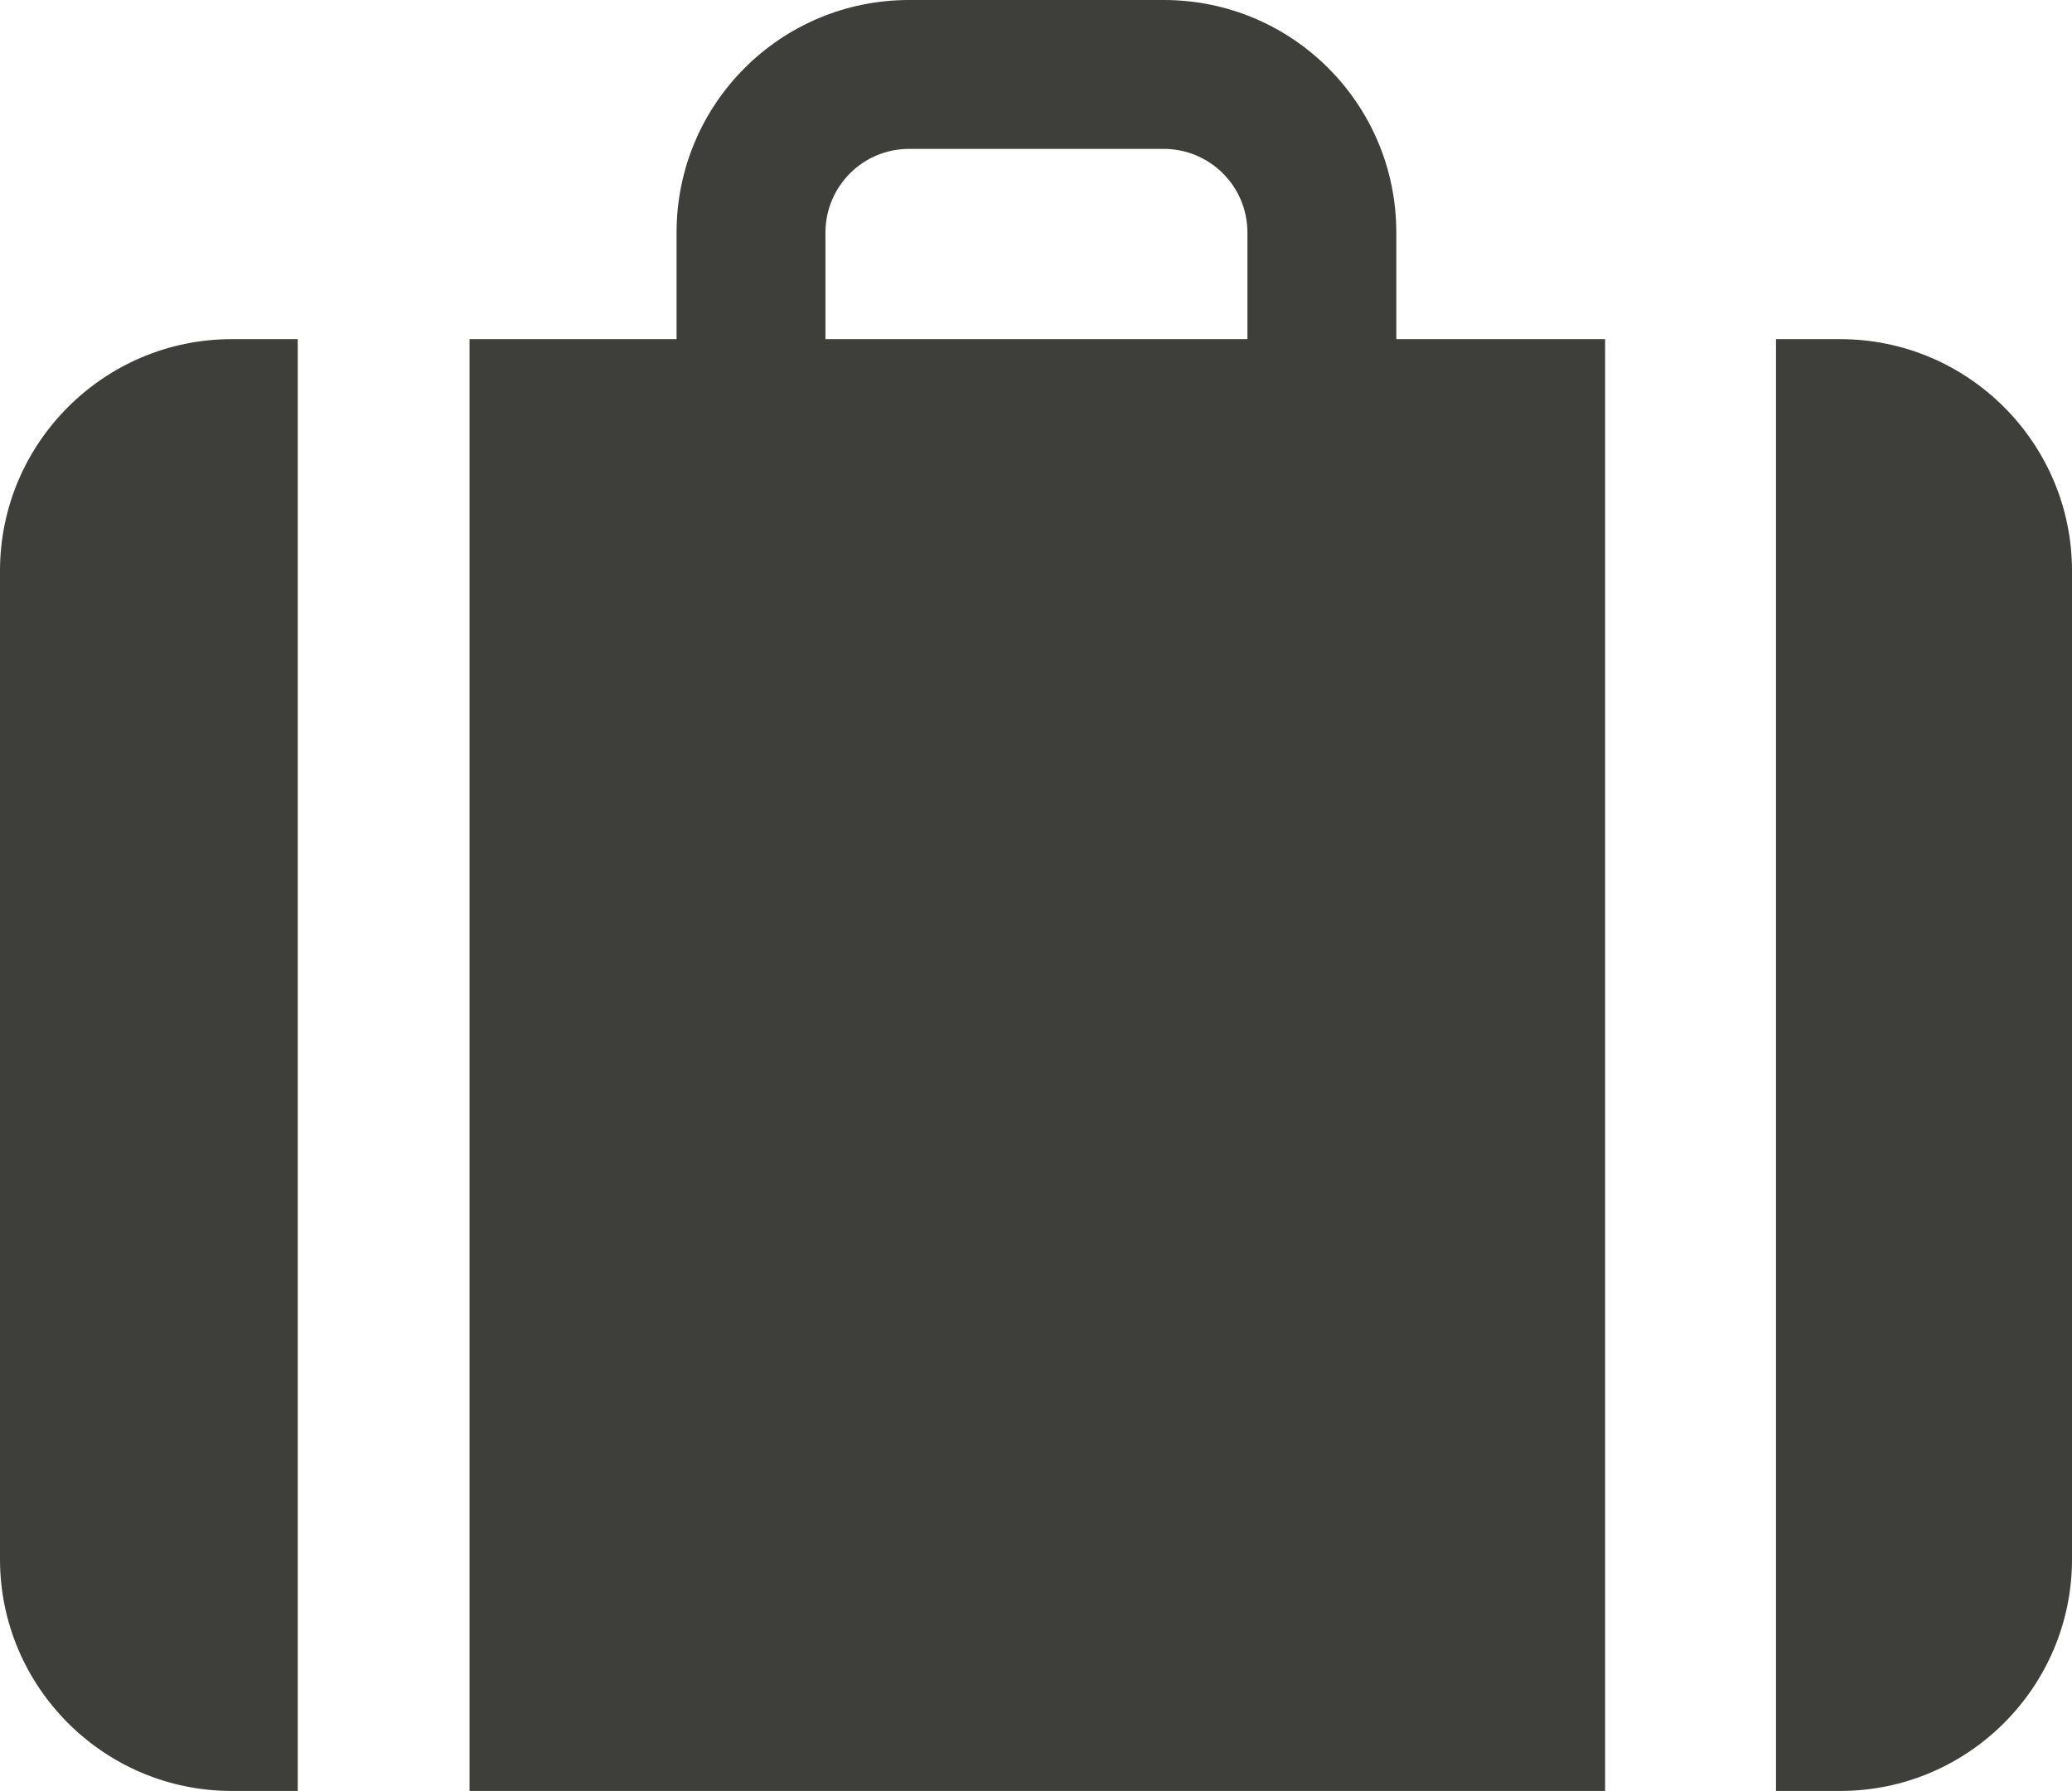
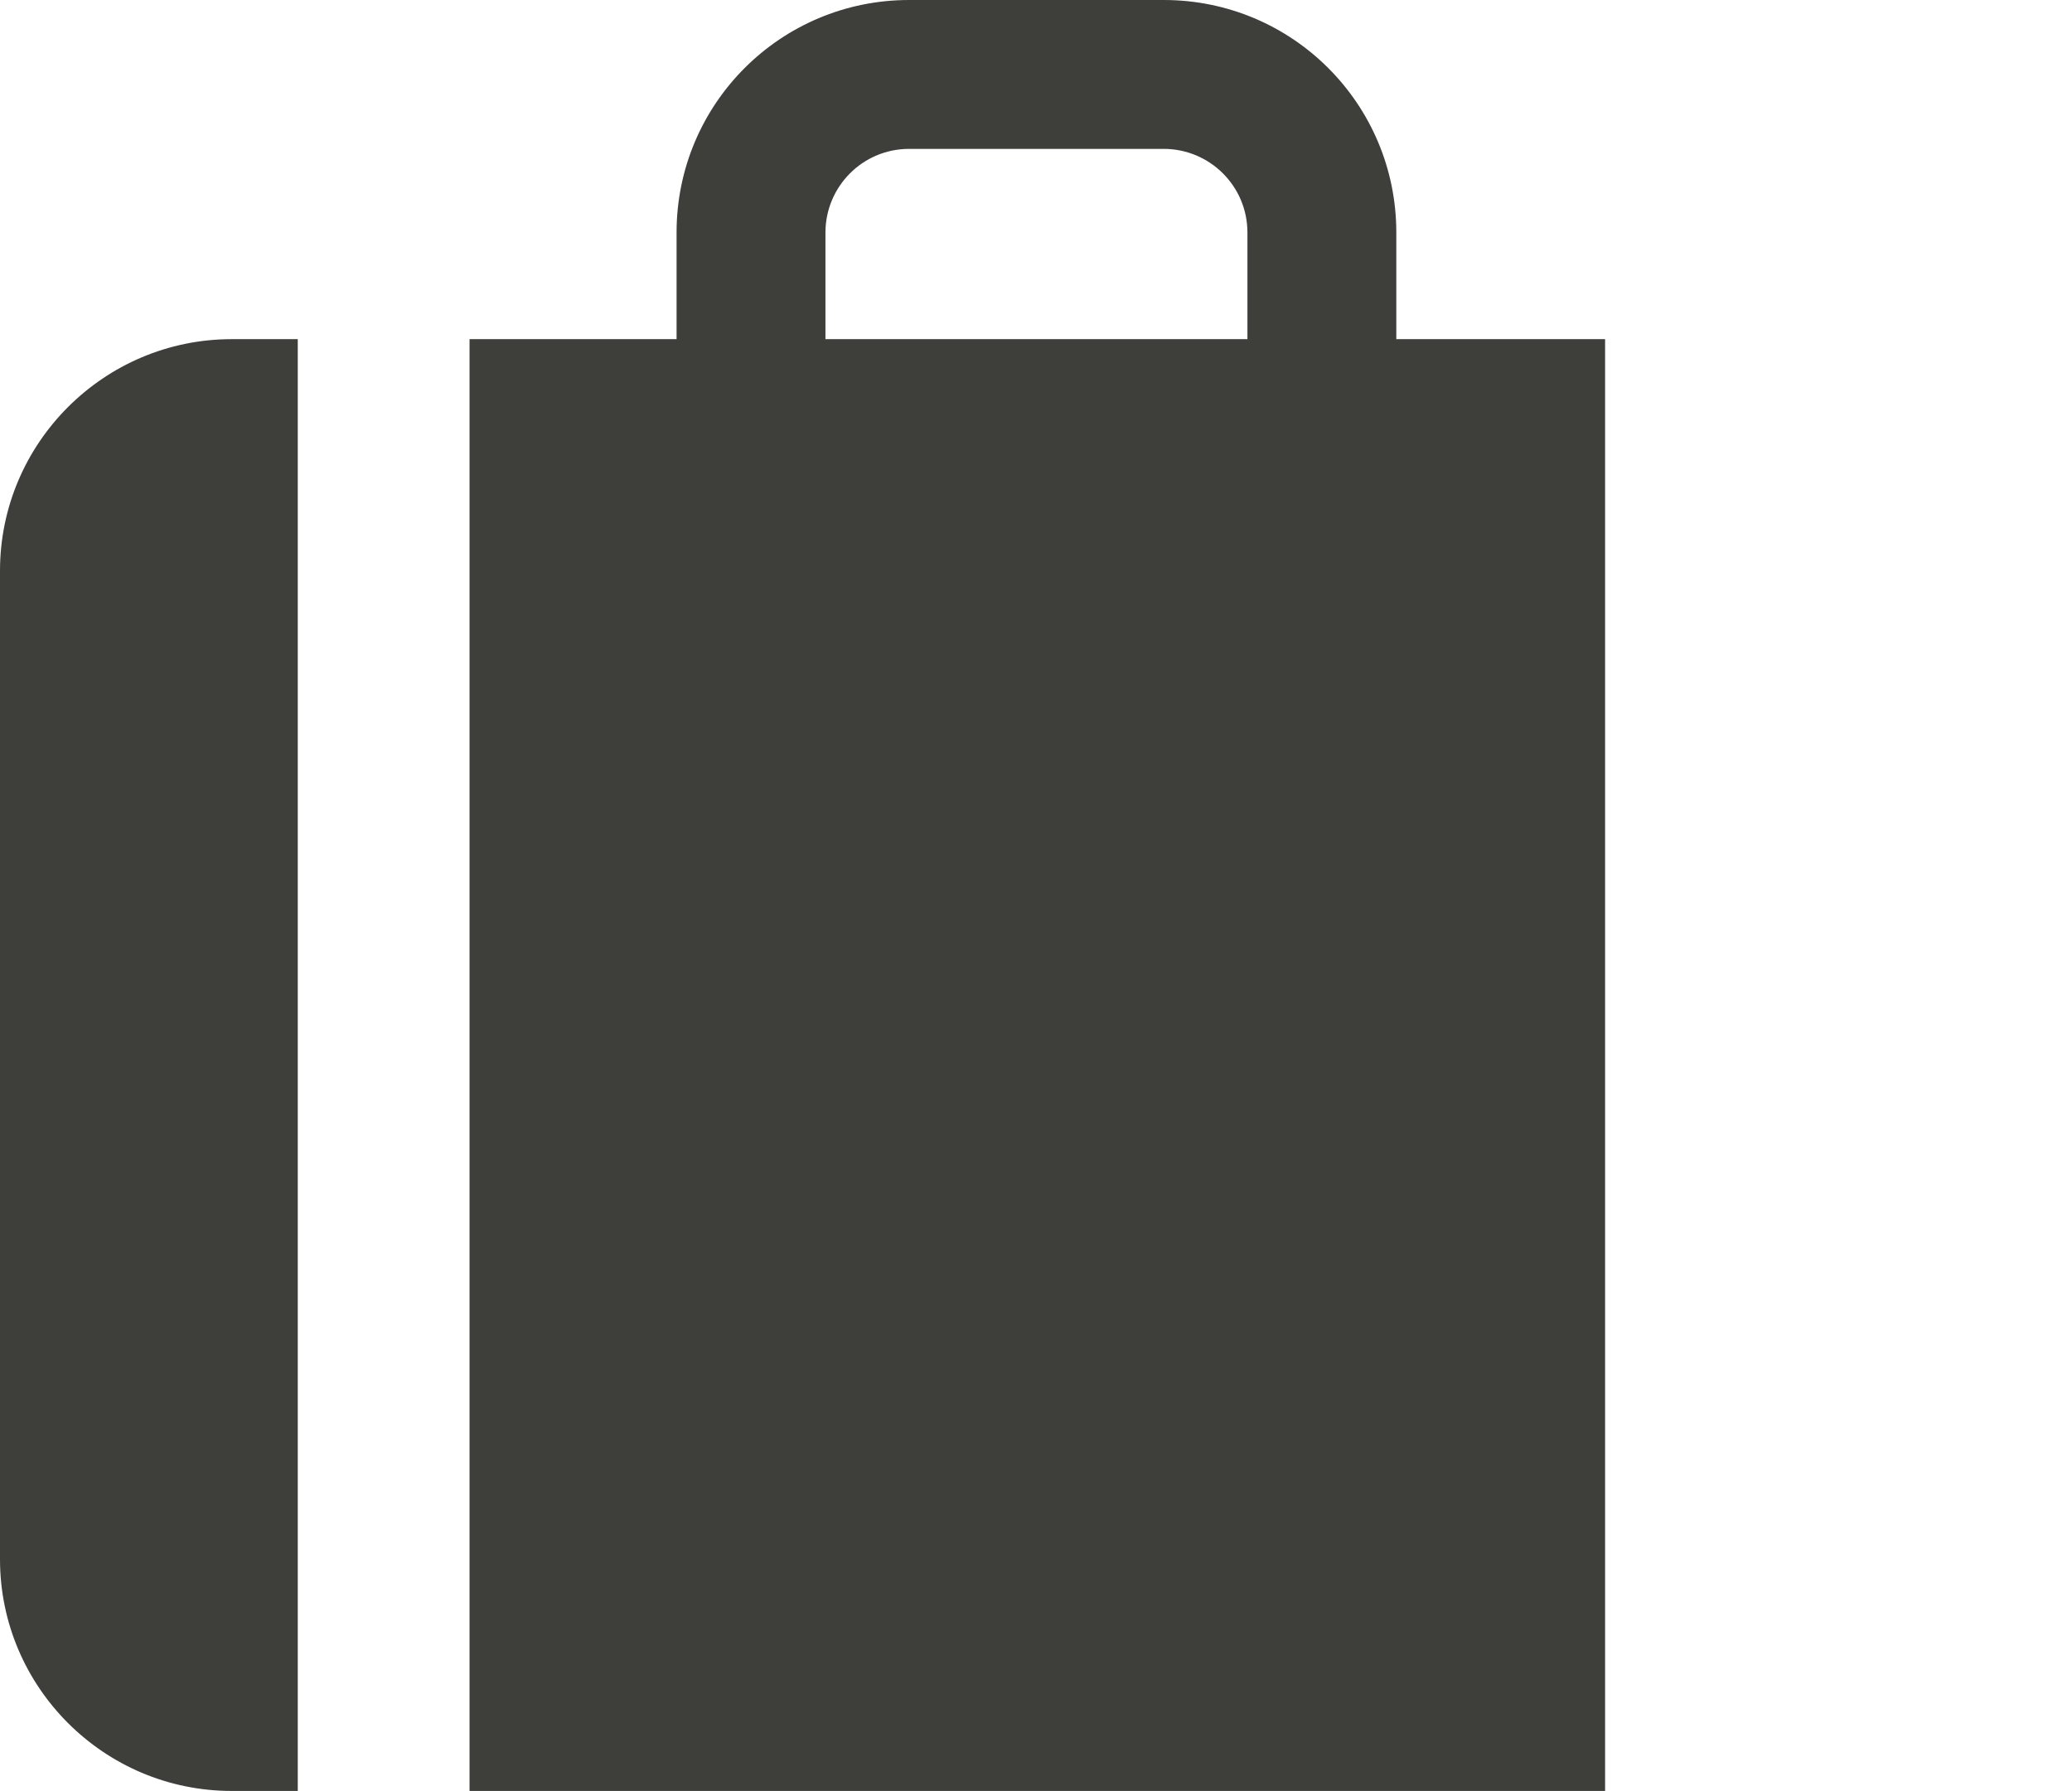
<svg xmlns="http://www.w3.org/2000/svg" id="Layer_1" viewBox="0 0 23.52 20.33">
  <defs>
    <style>.cls-1{fill:#3e3e3a;}</style>
  </defs>
  <g id="Element">
    <path class="cls-1" d="M0,6.48v11.22c0,1.45,1.18,2.63,2.63,2.63h.75V3.85h-.75c-1.45,0-2.63,1.18-2.63,2.63Z" />
    <path class="cls-1" d="M15.85,2.64c0-1.46-1.18-2.64-2.64-2.64h-2.89c-1.46,0-2.64,1.18-2.64,2.64v1.21h-2.35V20.33h12.89V3.85h-2.37v-1.21Zm-1.7,1.21h-4.78v-1.21c0-.52,.42-.95,.95-.95h2.89c.52,0,.95,.42,.95,.95v1.21Z" />
-     <path class="cls-1" d="M20.89,3.85h-.73V20.33h.73c1.45,0,2.63-1.18,2.63-2.63V6.48c0-1.45-1.18-2.63-2.63-2.63Z" />
  </g>
</svg>